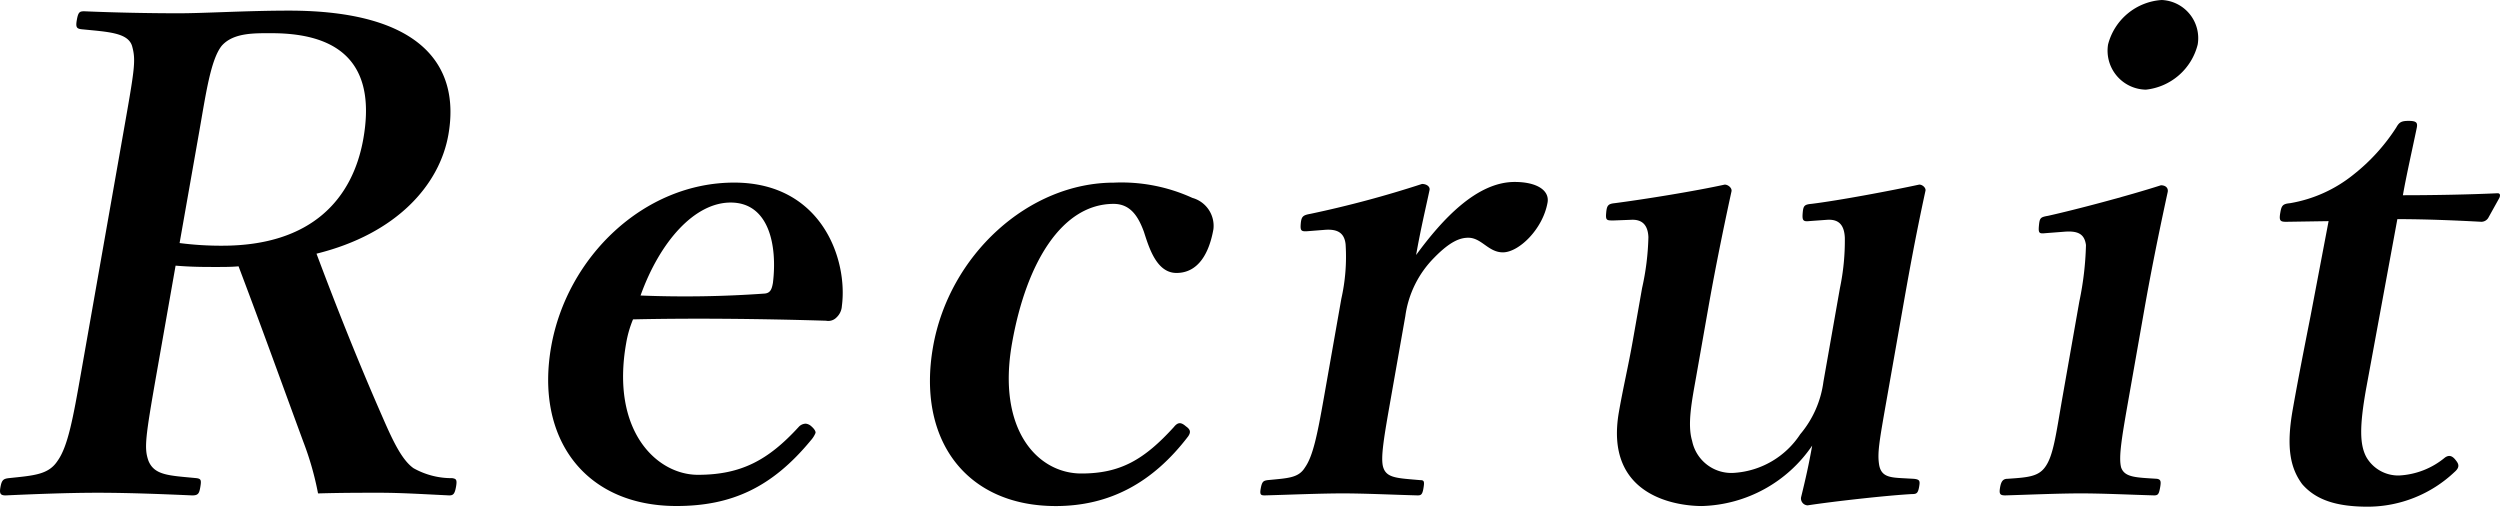
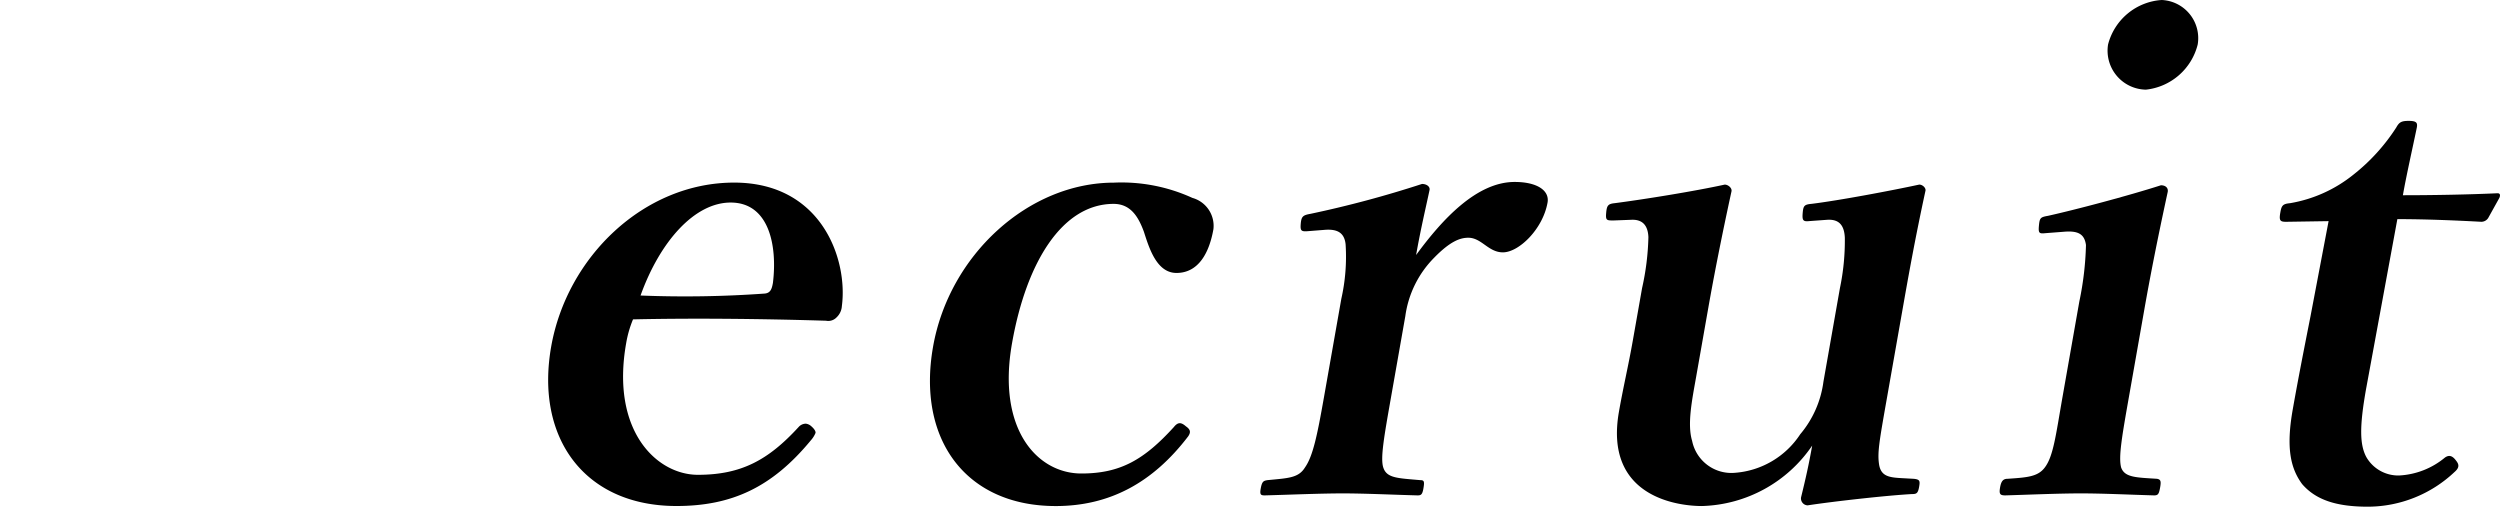
<svg xmlns="http://www.w3.org/2000/svg" id="レイヤー_1" data-name="レイヤー 1" width="181.648" height="36.816" viewBox="0 0 181.648 36.816">
-   <path d="M11.39,27.069c-.851,4.825-.922,5.501-.601,6.418.44,1.062,1.502,1.062,3.494,1.255.329.048.36.145.267.675-.077.435-.15.579-.584.579-2.202-.097-4.646-.193-6.865-.193-2.123,0-4.601.097-6.692.193-.386,0-.457-.145-.38-.579.093-.53.207-.627.602-.675,1.819-.193,2.889-.242,3.55-1.255.766-1.062,1.141-3.185,1.711-6.418L8.97,9.602c.817-4.632.919-5.211.623-6.272-.312-.965-1.75-1.014-3.695-1.207-.329-.048-.409-.145-.315-.676.102-.579.207-.627.545-.627,2.251.097,4.751.145,6.874.145,1.833,0,4.956-.193,7.995-.193,9.553,0,12.474,3.957,11.581,9.023-.639,3.619-3.729,7.189-9.581,8.637,1.411,3.764,3.013,7.817,4.838,11.967.755,1.736,1.394,3.039,2.208,3.618a5.635,5.635,0,0,0,2.816.725c.28.048.369.096.275.627-.094.53-.208.627-.497.627-2.01-.097-3.537-.193-5.081-.193-1.351,0-2.75,0-4.447.049a22.009,22.009,0,0,0-1.074-3.764c-1.598-4.343-3.055-8.396-4.702-12.738-.491.048-1.07.048-1.6.048-.965,0-1.785,0-2.975-.096Zm1.659-9.409A23.458,23.458,0,0,0,16.151,17.853c6.514,0,9.482-3.426,10.248-7.768.859-4.874-1.108-7.672-6.656-7.672-1.255,0-2.79-.048-3.636.917-.805,1.013-1.152,3.522-1.637,6.272Z" />
  <path d="M45.495,24.946c-1.123,6.369,2.224,9.553,5.215,9.553,3.136,0,5.109-1.062,7.319-3.474a.706.706,0,0,1,.525-.241.714.714,0,0,1,.4.193c.167.145.326.337.301.481a1.848,1.848,0,0,1-.335.531c-2.823,3.426-5.764,4.777-9.768,4.777-6.658,0-10.278-4.922-9.104-11.581,1.148-6.514,6.733-11.918,13.295-11.918,6.369,0,8.277,5.597,7.826,8.975a1.226,1.226,0,0,1-.386.82.828.828,0,0,1-.766.241c-4.848-.145-9.712-.193-14.023-.097A7.974,7.974,0,0,0,45.495,24.946Zm10.095-3.619c.394-.048.494-.338.57-.772.331-2.702-.273-5.838-3.072-5.838-2.605,0-5.125,2.799-6.546,6.755A81.081,81.081,0,0,0,55.59,21.328Z" />
  <path d="M86.637,14.379A2.108,2.108,0,0,1,88.167,16.647c-.306,1.737-1.092,3.185-2.685,3.185-1.447,0-1.993-1.833-2.367-2.992-.392-1.062-.945-2.026-2.2-2.026-3.715,0-6.337,4.198-7.383,10.133-1.106,6.272,1.855,9.457,5.039,9.457,2.847,0,4.569-1.013,6.723-3.377.309-.387.542-.338.877-.048.343.24.357.434.162.724-2.574,3.377-5.718,5.066-9.626,5.066-6.514,0-10.102-4.825-8.911-11.581,1.174-6.659,6.927-11.918,13.15-11.918A12.383,12.383,0,0,1,86.637,14.379Z" />
  <path d="M95.093,16.792c-.54.048-.627,0-.582-.531.045-.531.159-.628.707-.724a78.092,78.092,0,0,0,8.103-2.171c.337,0,.593.193.55.434-.286,1.352-.637,2.799-.978,4.729,1.908-2.606,4.41-5.308,7.16-5.308,1.641,0,2.543.627,2.391,1.496-.341,1.93-2.086,3.619-3.244,3.619-1.061,0-1.549-1.062-2.514-1.062-.58,0-1.297.241-2.476,1.447A7.453,7.453,0,0,0,102.11,22.968L101.072,28.855c-.511,2.895-.783,4.438-.564,5.114.25.772,1.022.772,2.685.917.289,0,.32.096.227.627-.076.435-.182.482-.422.482-1.825-.048-3.834-.145-5.426-.145-1.641,0-3.877.097-5.671.145-.289,0-.377-.048-.301-.482.094-.531.199-.579.497-.627,1.473-.145,2.245-.145,2.719-.917.579-.82.891-2.316,1.384-5.114l1.259-7.142a13.942,13.942,0,0,0,.312-3.957c-.088-.868-.625-1.109-1.453-1.061Z" />
  <path d="M139.062,34.79c.426.048.457.145.381.579-.086.482-.191.53-.529.53-1.802.097-5.689.531-7.574.82a.503.503,0,0,1-.477-.579c.343-1.398.57-2.412.809-3.764a10.013,10.013,0,0,1-8.012,4.392c-1.785,0-7.119-.676-6.029-6.853.322-1.833.684-3.329,1.007-5.163l.673-3.812a18.815,18.815,0,0,0,.461-3.715c-.039-.868-.445-1.303-1.274-1.254l-1.263.048c-.482,0-.579,0-.533-.531.045-.53.119-.675.609-.724,2.223-.29,5.799-.869,8.006-1.351.242,0,.537.241.494.482-.748,3.426-1.299,6.273-1.682,8.444l-.893,5.066c-.299,1.688-.653,3.426-.287,4.632a2.91,2.91,0,0,0,3.113,2.316,6.224,6.224,0,0,0,4.74-2.799,7.408,7.408,0,0,0,1.686-3.812l1.199-6.803a16.887,16.887,0,0,0,.357-3.667c-.04-.869-.389-1.352-1.266-1.303l-1.32.096c-.442.048-.521-.048-.477-.579.045-.53.11-.627.649-.675,1.974-.241,5.815-.965,7.821-1.399.242,0,.488.241.455.435-.766,3.522-1.26,6.321-1.643,8.492l-1.174,6.659c-.553,3.136-.689,3.908-.553,4.776.145.82.707.917,1.615.966Z" />
  <path d="M151.083,21.906a22.472,22.472,0,0,0,.482-4.101c-.105-.772-.537-1.062-1.615-.965l-1.271.097c-.49.048-.588.048-.533-.531.053-.579.11-.627.658-.724,1.959-.434,5.805-1.448,8.207-2.22.338,0,.545.193.494.482-.766,3.522-1.291,6.225-1.699,8.541l-1.114,6.321c-.511,2.896-.774,4.391-.572,5.163.258.724,1.078.724,2.604.82.281.048.305.192.229.627-.086.482-.15.579-.44.579-1.729-.048-3.689-.145-5.33-.145-1.593,0-3.829.097-5.478.145-.386,0-.465-.097-.381-.579.077-.435.207-.627.545-.627,1.416-.097,2.197-.145,2.703-.82.627-.82.803-2.364,1.295-5.163Zm8.6-18.673A4.36,4.36,0,0,1,155.921,6.514a2.832,2.832,0,0,1-2.751-3.281A4.318,4.318,0,0,1,157.069,0,2.775,2.775,0,0,1,159.683,3.233Z" />
  <path d="M166.099,16.116c-.434,0-.514-.097-.412-.676.086-.482.159-.627.699-.675a9.991,9.991,0,0,0,4.611-2.075,13.995,13.995,0,0,0,3.113-3.425c.213-.386.373-.482.904-.482.579,0,.65.145.591.482-.329,1.592-.749,3.425-1.013,4.921,2.172,0,4.834-.048,6.877-.145.193,0,.216.145.133.337l-.777,1.399a.593.593,0,0,1-.541.338c-1.769-.097-4.02-.193-6.094-.193l-2.275,12.352c-.477,2.703-.473,4.054.041,4.971a2.675,2.675,0,0,0,2.375,1.303,5.668,5.668,0,0,0,3.318-1.303c.275-.193.508-.145.746.145s.389.531-.064.917a9.2,9.2,0,0,1-6.281,2.509c-2.268,0-3.774-.482-4.777-1.641-.856-1.158-1.172-2.653-.687-5.404.408-2.315.839-4.487,1.296-6.803l1.312-6.9Z" />
</svg>